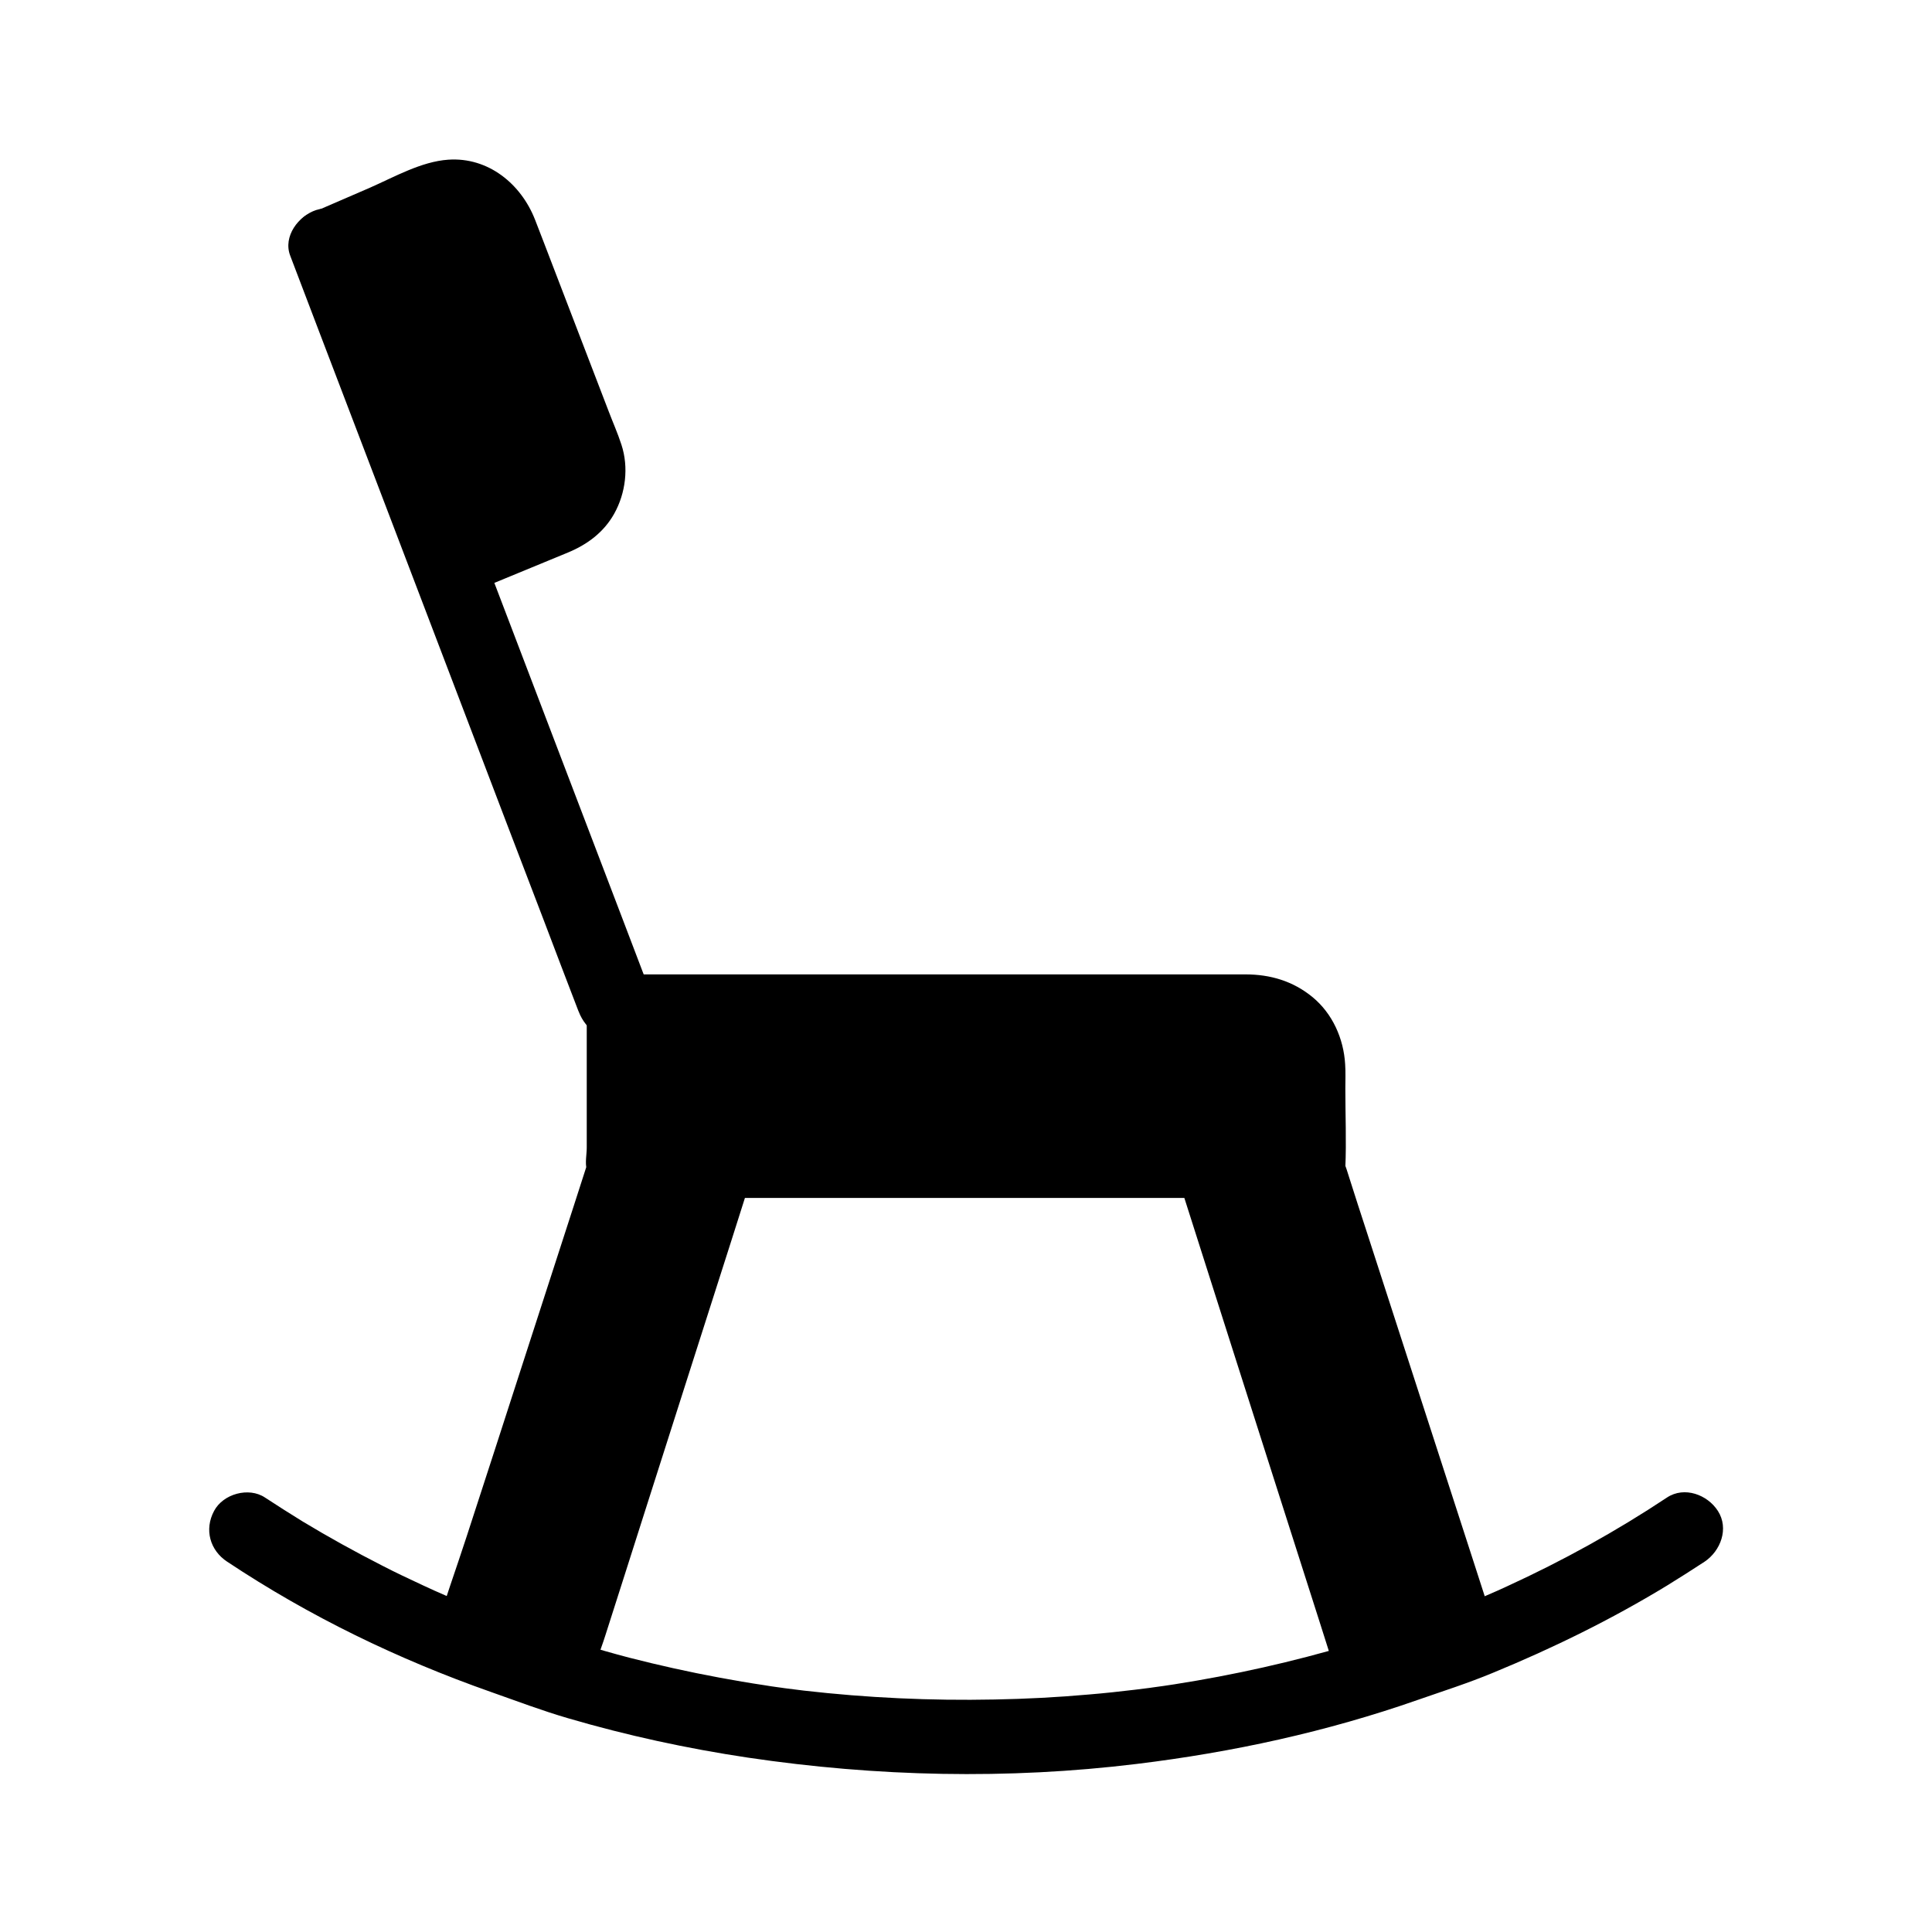
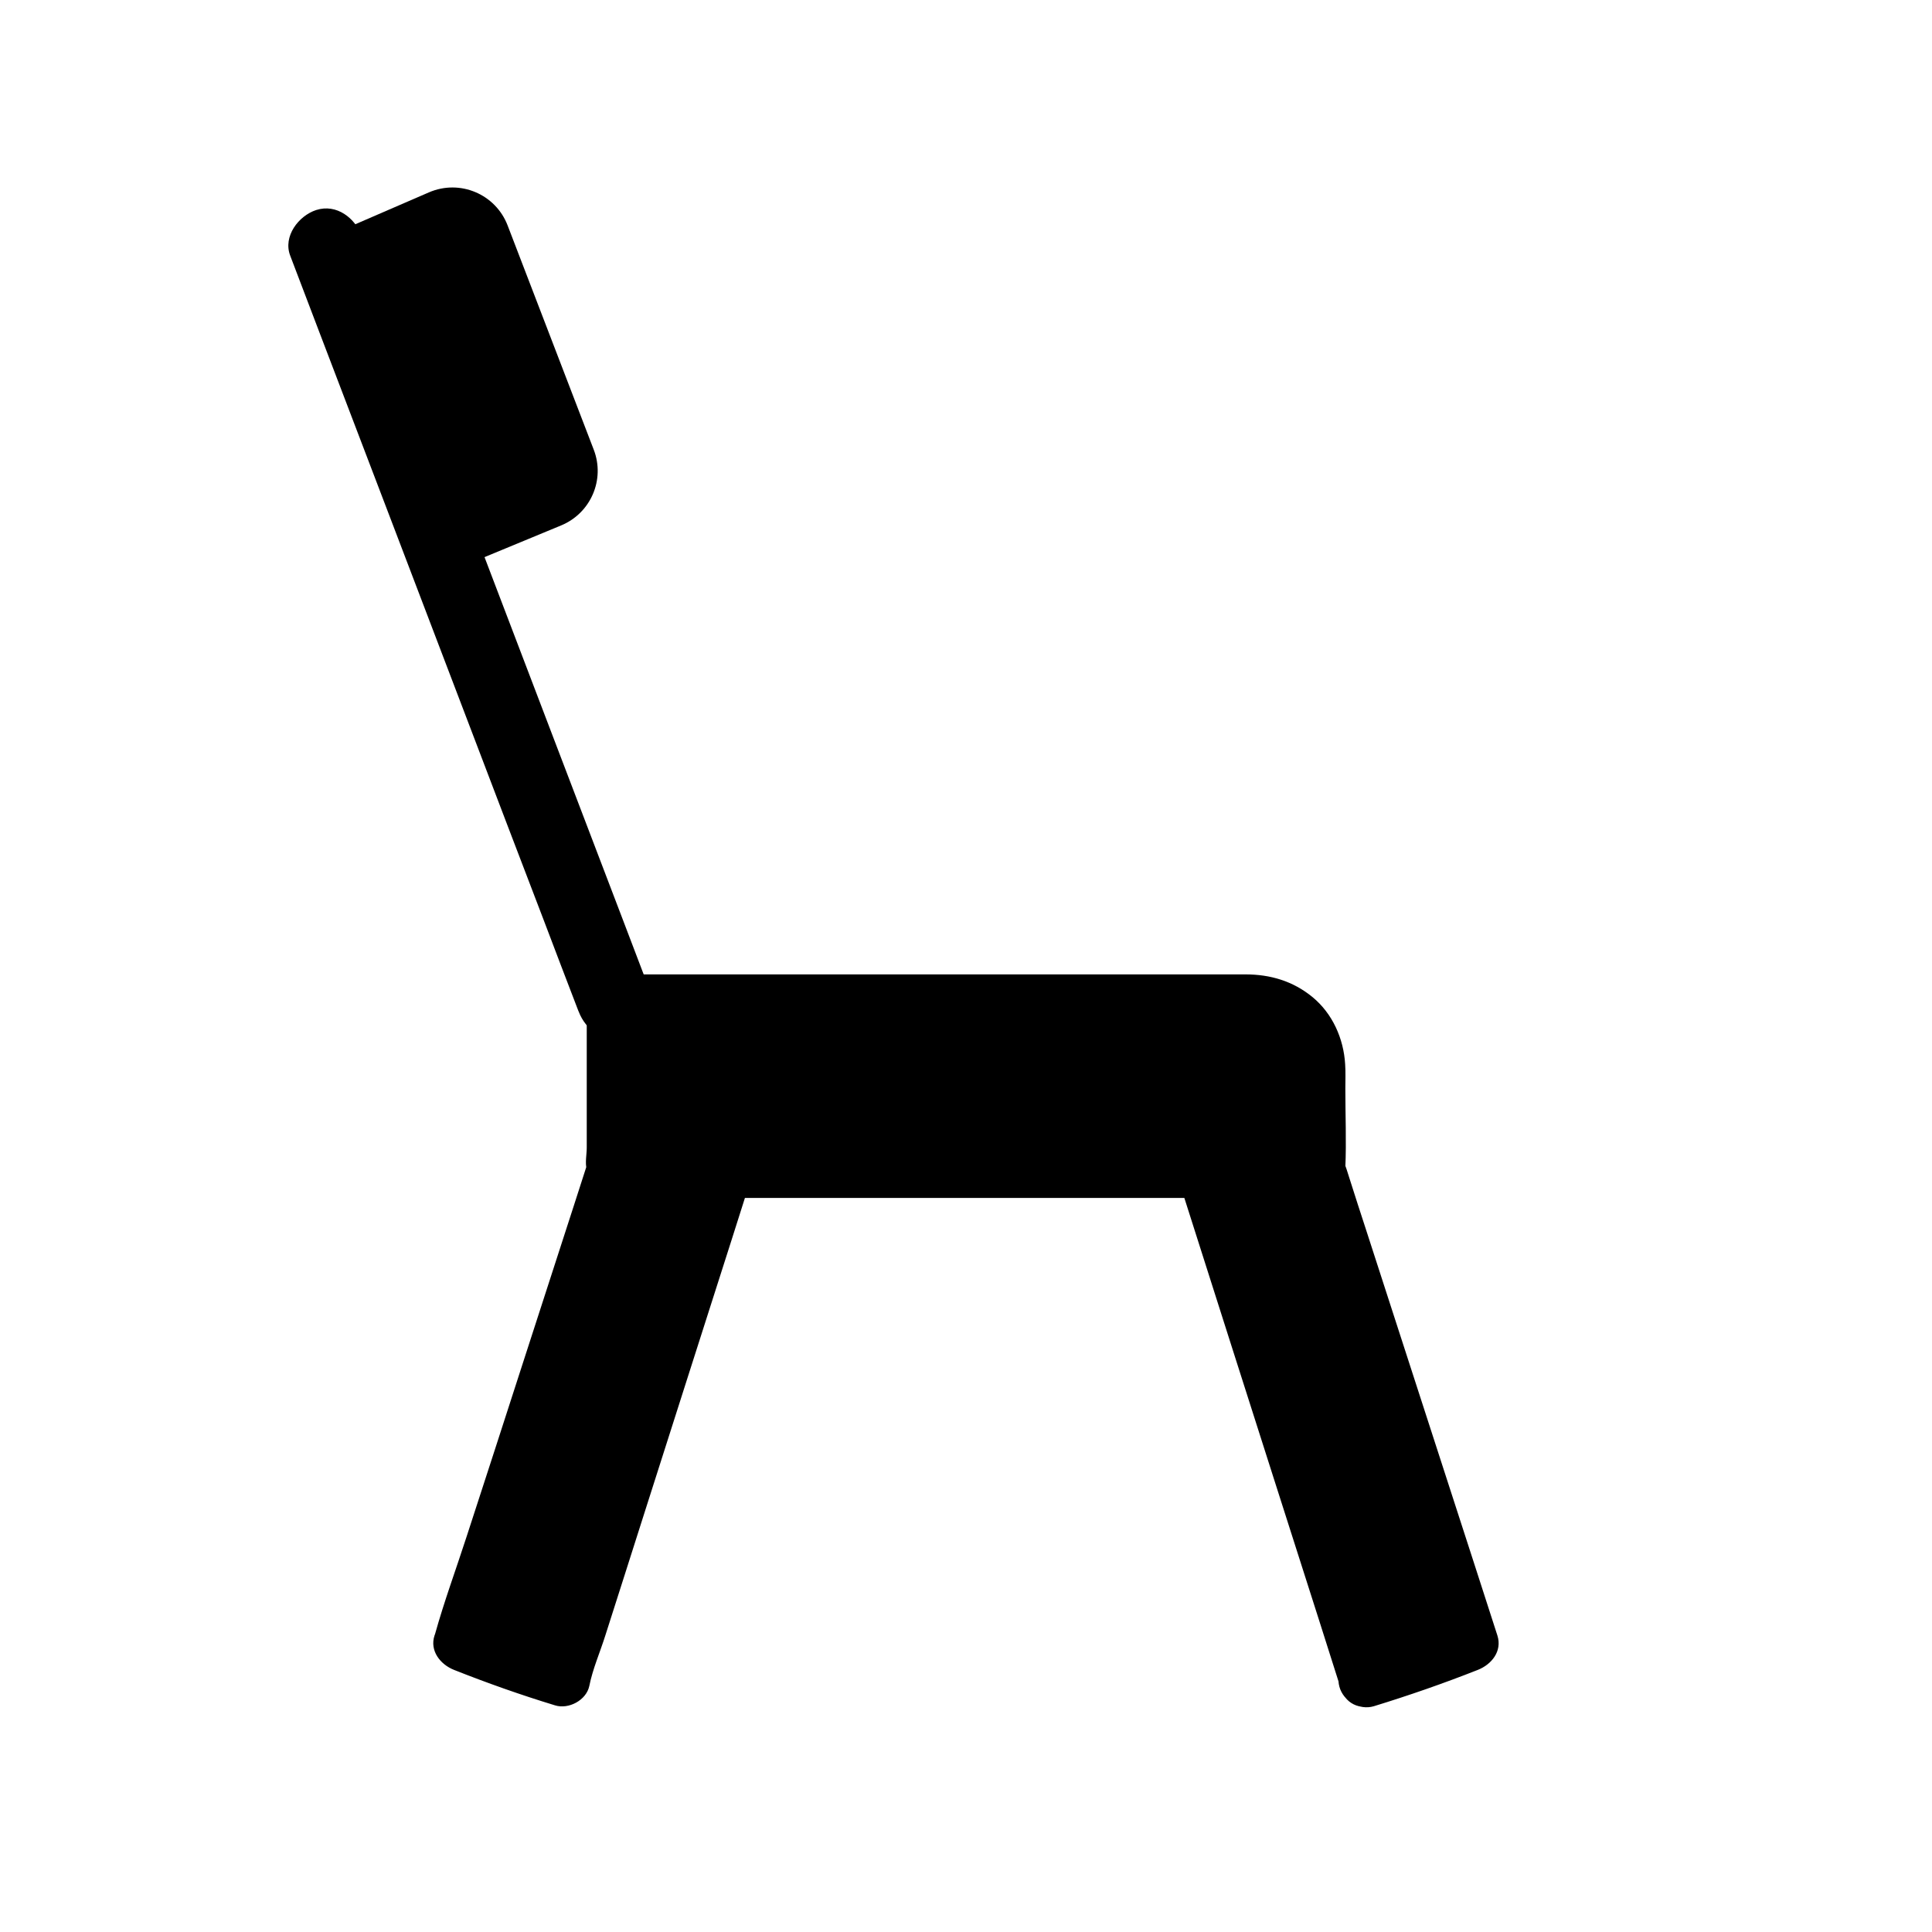
<svg xmlns="http://www.w3.org/2000/svg" fill="#000000" width="800px" height="800px" version="1.1" viewBox="144 144 512 512">
  <g>
-     <path d="m204.23 557.88c21.746 14.465 45.215 25.828 69.816 34.488 6.84 2.41 13.578 4.969 20.516 6.988 15.598 4.574 31.539 8.02 47.625 10.43 34.145 5.066 68.832 5.856 103.07 1.672 25.438-3.102 50.332-8.512 74.488-16.973 6.641-2.312 13.43-4.477 19.926-7.184 15.891-6.543 31.34-14.121 46.051-23.074 3.344-2.066 6.691-4.184 9.988-6.348 4.281-2.856 6.543-8.809 3.543-13.48-2.754-4.281-8.855-6.594-13.48-3.543-13.48 8.953-27.652 16.777-42.359 23.52-1.77 0.836-3.59 1.625-5.41 2.41-0.836 0.344-1.672 0.738-2.508 1.082 0.148-0.051 1.277-0.543 0.246-0.098-0.688 0.297-1.426 0.59-2.117 0.887-1.18 0.492-2.363 0.984-3.59 1.379-3.102 1.082-6.199 2.164-9.348 3.297-6.25 2.215-12.496 4.625-18.844 6.543-15.254 4.527-30.848 8.02-46.594 10.48-1.918 0.297-3.887 0.59-5.805 0.836-0.441 0.051-0.887 0.148-1.328 0.195 0.395-0.051 1.871-0.246-0.098 0-1.031 0.148-2.117 0.246-3.148 0.395-4.082 0.492-8.168 0.934-12.301 1.277-8.316 0.738-16.68 1.18-25.043 1.328-16.875 0.344-33.801-0.441-50.527-2.363-1.969-0.246-3.938-0.492-5.856-0.738 1.723 0.195-0.344-0.051-0.984-0.148-1.18-0.148-2.41-0.344-3.59-0.543-3.984-0.59-7.969-1.277-11.957-2.016-7.969-1.477-15.941-3.246-23.812-5.266-8.512-2.215-16.777-4.82-25.094-7.773-6.445-2.262-13.039-4.379-19.387-6.938-0.59-0.246-1.133-0.441-1.672-0.688-0.098-0.051-1.477-0.641-0.492-0.195 0.934 0.395-0.441-0.195-0.492-0.195-0.543-0.246-1.133-0.492-1.672-0.738-1.969-0.836-3.887-1.723-5.805-2.609-3.691-1.723-7.379-3.445-10.973-5.312-7.133-3.641-14.168-7.527-21.008-11.66-3.344-2.066-6.691-4.184-9.988-6.348-4.281-2.856-11.07-0.984-13.48 3.543-2.66 4.969-1.086 10.477 3.488 13.48z" />
    <path d="m506.12 588.93 0.051-0.395-42.953-134.56-127.23 0.004-42.953 134.56v0.148c-9.152-2.805-18.105-5.953-26.766-9.398l40.539-125.26v-44.43h168.9c9.645 0 17.418 7.824 17.418 17.418v27.012l40.539 125.26c-8.898 3.543-18.098 6.738-27.543 9.641z" />
    <path d="m513.26 590.85c0.59-3.051-0.051-4.723-0.934-7.379-0.984-3.102-1.969-6.25-3-9.348-3.394-10.676-6.789-21.352-10.234-32.027-7.773-24.402-15.547-48.758-23.32-73.16-1.82-5.609-3.59-11.266-5.41-16.875-0.984-3.102-3.789-5.41-7.133-5.41h-43.098-68.438-15.742c-3.344 0-6.102 2.312-7.133 5.41-4.871 15.301-9.742 30.555-14.613 45.855-7.676 24.109-15.398 48.215-23.074 72.324-1.277 3.984-2.559 7.969-3.836 11.957-0.492 1.477-1.133 3.051-1.426 4.574 3.051-1.723 6.051-3.445 9.102-5.164-9.055-2.805-17.957-5.902-26.766-9.398 1.723 3.051 3.445 6.051 5.164 9.102 2.262-7.035 4.574-14.121 6.84-21.156 4.969-15.301 9.891-30.602 14.859-45.902 4.676-14.414 9.348-28.879 14.023-43.297 1.328-4.133 2.656-8.266 3.984-12.348 0.738-2.215 1.082-4.184 1.082-6.496v-41.277-1.133c-2.461 2.461-4.922 4.922-7.379 7.379h16.926 40.887 49.051 42.215c6.543 0 13.137-0.098 19.68 0h0.148c0.344 0 0.688 0.051 1.031 0.051 0.887 0-1.031-0.297 0.344 0.051 0.641 0.148 1.277 0.344 1.918 0.492 1.277 0.297-0.492-0.395 0.641 0.195 0.543 0.297 1.133 0.641 1.672 0.934 0.098 0.051 0.984 0.641 0.297 0.148-0.641-0.441 0.395 0.297 0.492 0.441 0.492 0.441 0.934 0.887 1.328 1.328 0.195 0.246 0.441 0.492 0.641 0.738-0.098-0.098-0.641-0.887-0.195-0.195 0.344 0.543 0.688 1.082 0.984 1.672 0.148 0.297 0.297 0.59 0.441 0.887-0.297-0.688-0.195-0.59-0.051 0.051 0.148 0.641 0.344 1.277 0.492 1.918 0.297 1.328 0.051-0.688 0.051 0.688v1.031c0.051 6.742 0 13.43 0 20.172 0 3.199-0.344 6.543 0.641 9.645 1.082 3.297 2.117 6.543 3.199 9.84 4.281 13.188 8.512 26.32 12.793 39.508 4.922 15.152 9.84 30.355 14.711 45.512 3 9.25 6.004 18.547 9.004 27.797 0.148 0.441 0.297 0.934 0.441 1.379 1.723-3.051 3.445-6.051 5.164-9.102-9.055 3.59-18.254 6.84-27.602 9.645-3.789 1.18-6.25 5.164-5.164 9.102 1.031 3.789 5.266 6.297 9.102 5.164 9.297-2.856 18.5-6.051 27.602-9.645 3.59-1.426 6.496-4.922 5.164-9.102-2.164-6.691-4.328-13.383-6.496-20.121-4.773-14.711-9.543-29.422-14.316-44.184-4.676-14.367-9.297-28.781-13.973-43.148-1.477-4.527-2.953-9.055-4.379-13.578-0.395-1.133-0.688-2.312-1.133-3.445-0.789-2.215-0.098 2.41 0 0.441 0.297-6.938 0-13.922 0-20.859 0-2.164 0.098-4.328-0.051-6.496-0.395-6.789-3.344-13.43-8.66-17.809-5.164-4.231-11.168-6.004-17.762-6.004h-9.543-37.836-49.102-44.969-24.602-1.133c-3.984 0-7.379 3.394-7.379 7.379v38.574c0 1.672-0.492 4.082 0 5.707-0.195-0.641 0.59-2.754-0.098-0.688-1.082 3.394-2.215 6.84-3.297 10.234-4.477 13.777-8.906 27.551-13.383 41.328-5.019 15.547-10.035 31.047-15.105 46.594-2.754 8.512-5.902 17.023-8.316 25.684-0.051 0.148-0.098 0.246-0.148 0.395-1.328 4.082 1.574 7.676 5.164 9.102 8.809 3.492 17.711 6.641 26.766 9.398 3.59 1.133 8.316-1.328 9.102-5.164 0.887-4.477 2.856-8.953 4.231-13.332 3.445-10.727 6.84-21.453 10.281-32.227 7.723-24.156 15.398-48.316 23.125-72.422 1.77-5.559 3.543-11.168 5.312-16.727-2.363 1.82-4.723 3.59-7.133 5.41h43.098 68.438 15.742c-2.363-1.82-4.723-3.59-7.133-5.41 4.82 15.152 9.645 30.258 14.465 45.41 7.723 24.156 15.398 48.316 23.125 72.422 1.77 5.559 3.543 11.168 5.312 16.727v-3.938c0 0.148-0.051 0.246-0.051 0.395-0.688 3.789 1.031 8.117 5.164 9.102 3.644 0.676 8.367-1.242 9.105-5.324z" />
    <path d="m220.91 211.76c2.559 6.691 5.066 13.332 7.625 20.023 6.102 15.941 12.152 31.883 18.254 47.824 7.332 19.285 14.711 38.523 22.043 57.809 6.348 16.68 12.695 33.309 19.09 49.988 3.102 8.117 6.148 16.234 9.297 24.355 0.051 0.098 0.098 0.246 0.148 0.344 1.82 4.773 6.691 8.609 12.102 6.887 4.676-1.523 8.855-6.938 6.887-12.102-2.559-6.691-5.066-13.332-7.625-20.023-6.102-15.941-12.152-31.883-18.254-47.824-7.332-19.285-14.711-38.523-22.043-57.809-6.348-16.68-12.695-33.309-19.09-49.988-3.102-8.117-6.148-16.234-9.297-24.355-0.051-0.098-0.098-0.246-0.148-0.344-1.82-4.773-6.691-8.609-12.102-6.887-4.672 1.523-8.855 6.984-6.887 12.102z" />
    <path d="m263.32 295.4 29.371-12.152c7.871-3.246 11.711-12.152 8.66-20.074l-22.828-59.434c-3.199-8.316-12.645-12.301-20.859-8.758l-28.289 12.25" />
-     <path d="m265.29 302.48c9.742-4.035 19.484-8.02 29.227-12.055 5.117-2.117 9.496-5.363 12.25-10.281 3.051-5.461 3.887-12.301 1.918-18.301-0.984-3.051-2.312-6.004-3.445-9.004-4.969-12.941-9.938-25.879-14.906-38.82-1.523-3.938-3-7.871-4.527-11.758-3.691-9.496-12.398-16.68-23.027-15.941-7.133 0.492-14.27 4.574-20.762 7.43-5.461 2.363-10.922 4.723-16.383 7.086-3.641 1.574-4.477 6.938-2.656 10.086 2.215 3.789 6.445 4.231 10.086 2.656 9.297-4.035 18.648-8.07 27.945-12.102 0.098-0.051 0.195-0.098 0.344-0.148-2.559 1.18 0.641-0.051 1.426-0.246-1.625 0.395 0.246 0 0.641-0.051 0.641 0 1.277 0 1.918 0.051-0.344-0.051-1.426-0.344-0.098 0.051 0.836 0.246 1.625 0.395 2.41 0.738-1.426-0.59 1.18 0.789 1.574 1.082-1.328-0.934 0.297 0.297 0.441 0.492 0.297 0.297 0.59 0.641 0.887 0.934-1.031-1.18 0.246 0.441 0.344 0.641-0.051-0.051 0.984 1.871 0.543 0.934-0.246-0.492-0.098-0.195-0.051-0.098 1.277 3.051 2.363 6.148 3.543 9.199 4.773 12.496 9.594 24.945 14.367 37.441 1.523 3.938 3 7.824 4.527 11.758 0.098 0.246 0.195 0.543 0.297 0.789 0.148 0.344 0.246 0.688 0.344 1.031 0.148 0.543 0.297 1.082 0.395 1.625-0.395-1.574 0.051 0.887 0.051 1.328 0 1.379-0.246 2.363-0.984 3.641-0.297 0.543-0.641 1.133-1.031 1.625 0.836-1.082 0.098-0.195-0.098 0-0.492 0.441-0.934 0.934-1.426 1.328 1.18-0.934-0.688 0.344-0.984 0.492-2.016 1.082 0.688-0.195 0 0.098-0.297 0.098-0.543 0.246-0.836 0.344-1.031 0.441-2.066 0.836-3.148 1.277-3.344 1.379-6.691 2.754-10.086 4.184-5.066 2.066-10.086 4.184-15.152 6.25-3.691 1.523-6.297 4.922-5.164 9.102 1.172 3.441 5.598 6.637 9.289 5.113z" />
+     <path d="m265.29 302.48z" />
  </g>
</svg>